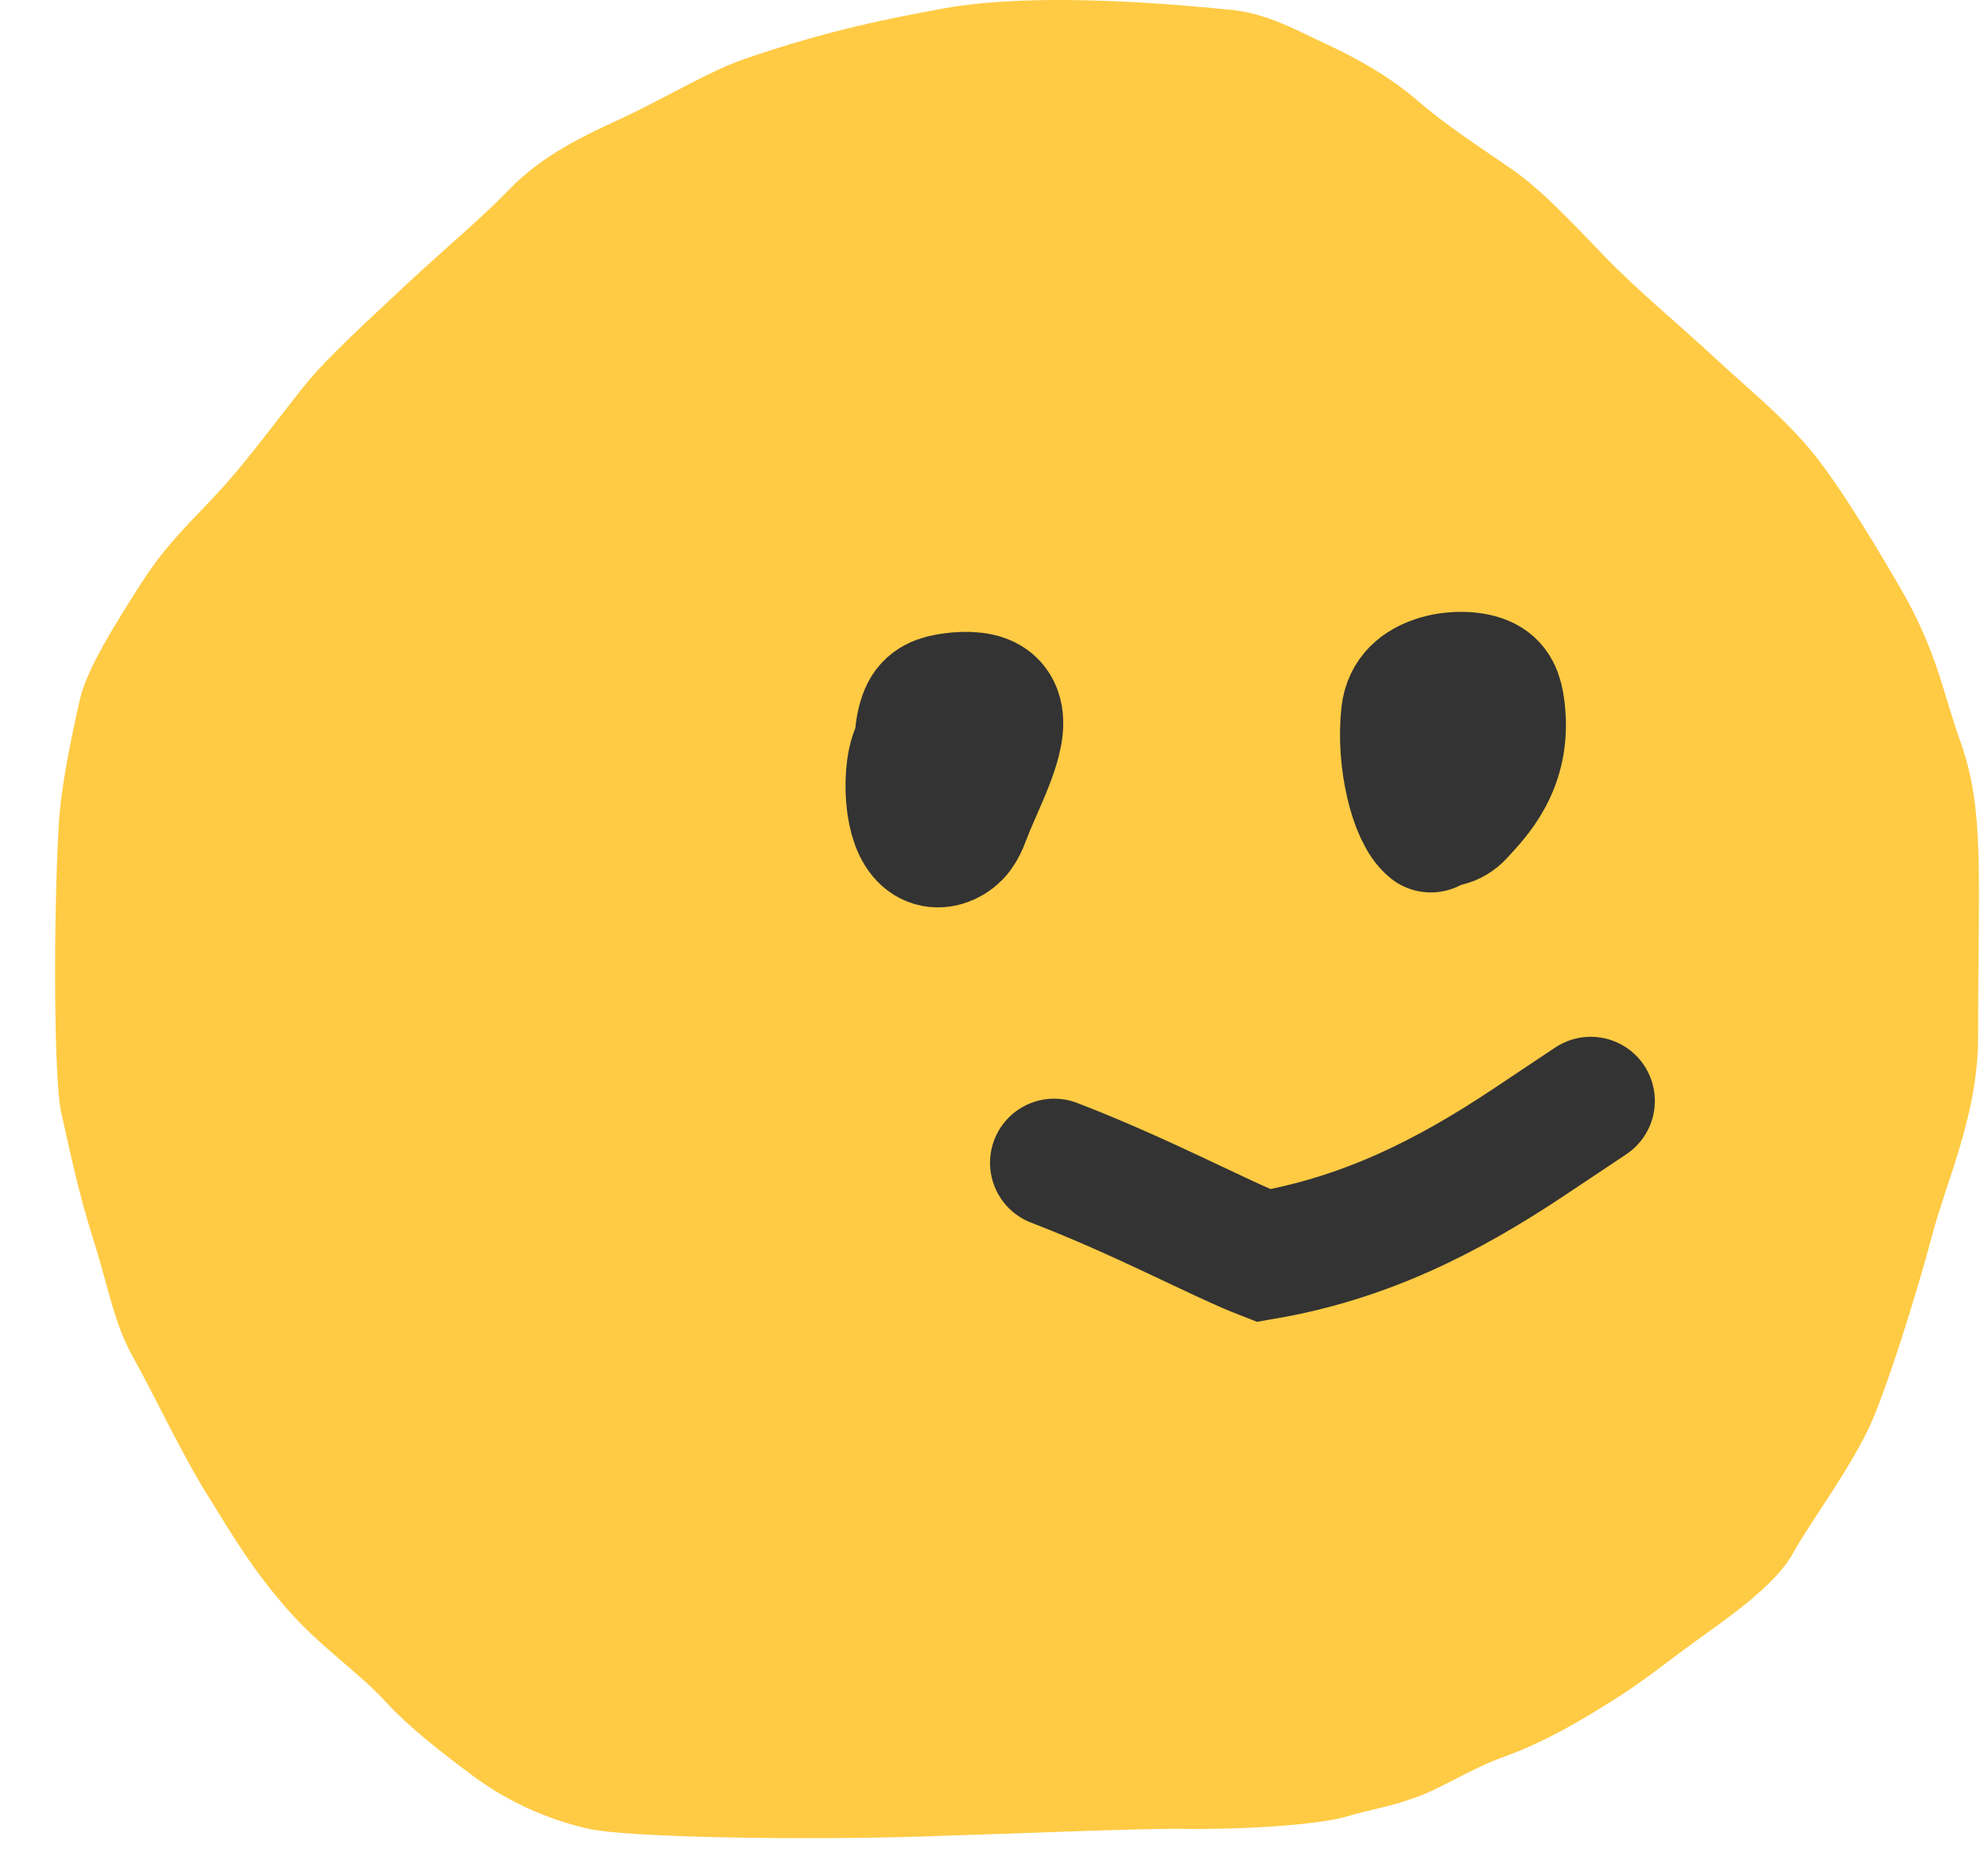
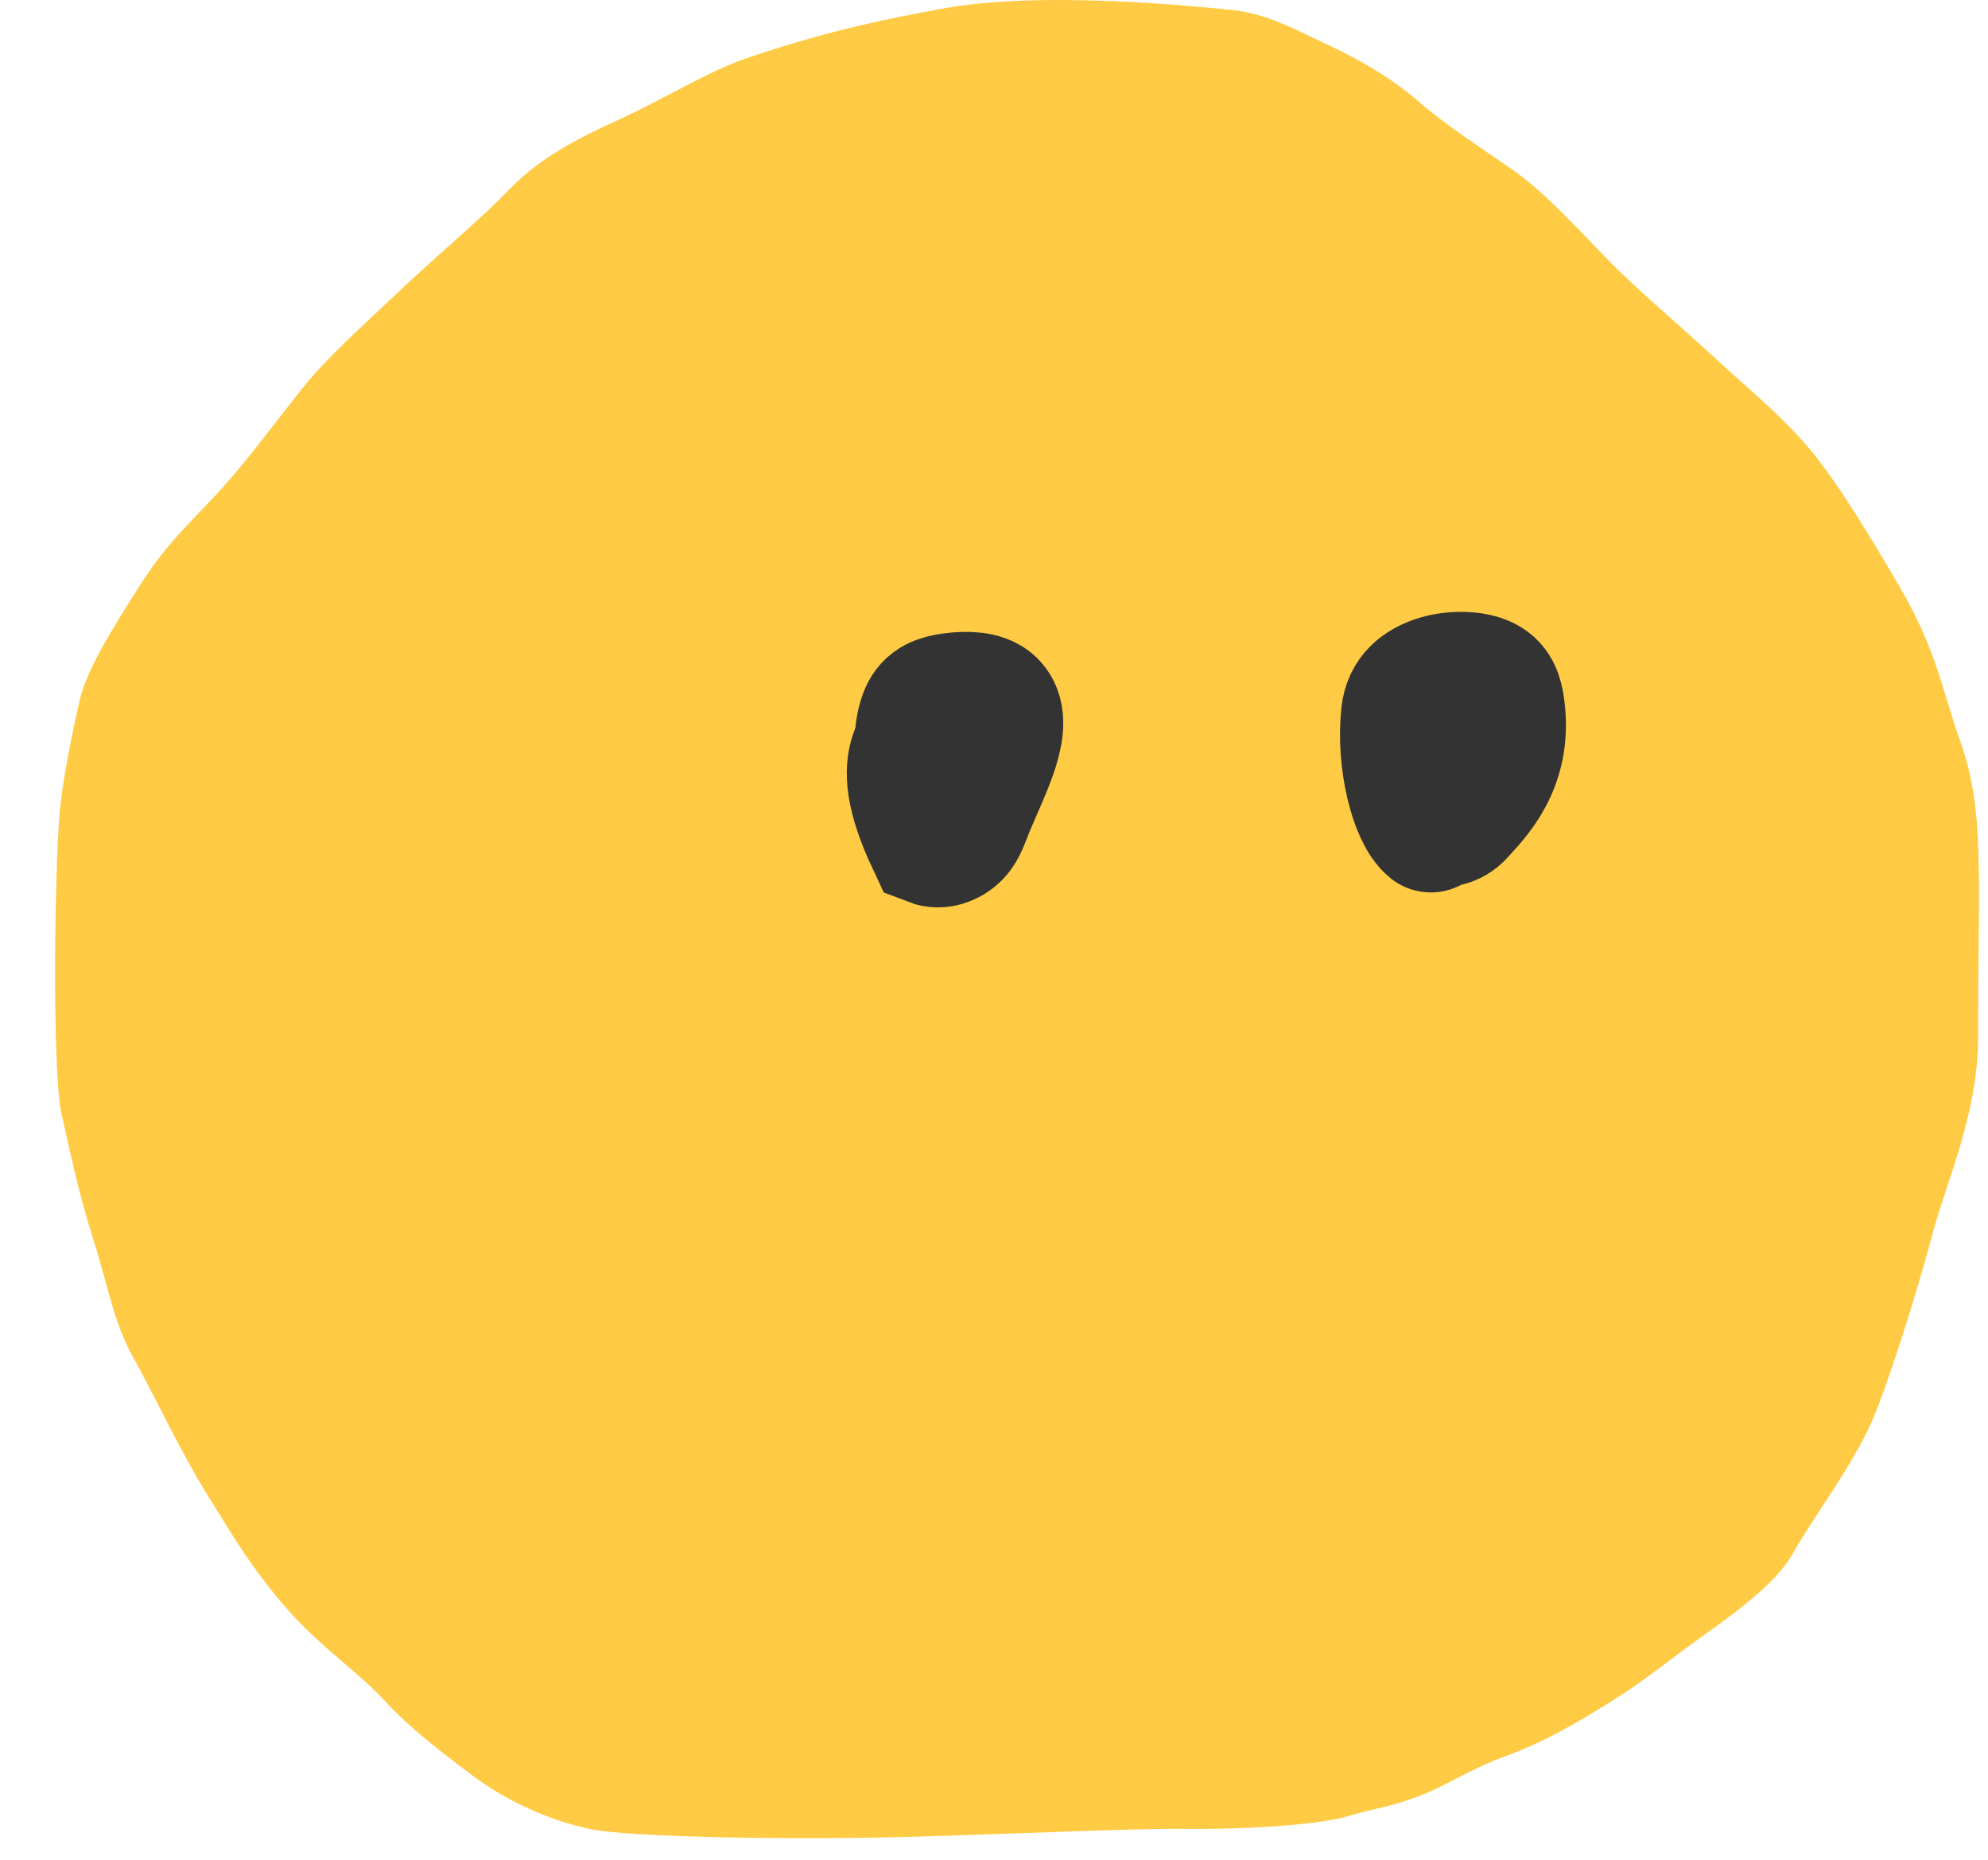
<svg xmlns="http://www.w3.org/2000/svg" width="31" height="29" fill="none">
  <path d="M14.35 28.638C16.066 28.585 17.601 28.517 18.36 28.517C19.263 28.534 20.478 28.469 20.983 28.33C21.454 28.191 21.656 28.184 22.118 28.012C22.536 27.855 22.925 27.584 23.475 27.385C24.103 27.158 24.678 26.816 25.231 26.463C25.666 26.186 26.013 25.9 26.413 25.611C26.92 25.244 27.678 24.731 27.96 24.219C28.239 23.715 28.888 22.857 29.195 22.15C29.422 21.626 29.851 20.307 30.134 19.245C30.361 18.389 30.847 17.368 30.846 16.159C30.845 13.591 30.953 12.641 30.567 11.557C30.288 10.776 30.207 10.156 29.627 9.158C29.069 8.199 28.536 7.35 28.131 6.899C27.68 6.394 27.294 6.092 26.774 5.611C26.079 4.969 25.541 4.535 25.018 3.994C24.514 3.472 24.044 2.964 23.575 2.639C23.122 2.325 22.537 1.946 22.115 1.578C21.697 1.212 21.156 0.905 20.654 0.674C20.236 0.482 19.76 0.207 19.192 0.153C18.635 0.1 16.239 -0.153 14.688 0.136L14.664 0.141C13.919 0.279 12.942 0.461 11.61 0.919C11.054 1.11 10.391 1.523 9.628 1.876C9.176 2.085 8.465 2.407 7.941 2.954C7.542 3.372 6.939 3.876 6.339 4.434C5.351 5.355 4.996 5.696 4.69 6.085C4.305 6.573 3.865 7.163 3.507 7.563C3.055 8.068 2.629 8.427 2.203 9.094C1.767 9.775 1.352 10.445 1.247 10.902C1.108 11.513 0.95 12.274 0.917 12.85C0.83 14.349 0.841 16.841 0.953 17.336C1.075 17.878 1.214 18.571 1.458 19.338C1.701 20.102 1.77 20.621 2.084 21.18C2.398 21.738 2.815 22.64 3.25 23.337C3.683 24.032 3.911 24.431 4.45 25.058C4.973 25.668 5.597 26.077 6.014 26.536C6.363 26.918 6.865 27.313 7.388 27.701C7.93 28.101 8.553 28.377 9.18 28.517C9.806 28.656 12.528 28.694 14.35 28.638Z" fill="#FFCB44" />
  <path d="M22.312 12.916C22.047 12.705 21.833 11.856 21.912 11.138C21.945 10.833 22.149 10.684 22.389 10.602C22.628 10.521 22.944 10.521 23.133 10.6C23.323 10.679 23.375 10.837 23.402 11.05C23.517 11.952 23.005 12.435 22.766 12.701C22.652 12.829 22.475 12.862 22.367 12.81C22.129 12.695 22.152 11.91 22.231 11.085C22.261 10.778 22.468 10.735 22.602 10.787C22.737 10.838 22.842 10.996 22.87 11.157C22.898 11.318 22.845 11.476 22.791 11.639" stroke="#333333" stroke-width="2" stroke-linecap="round" />
  <path d="M14.406 11.136C14.356 11.257 14.322 11.434 14.329 11.606C14.296 11.653 14.268 11.71 14.247 11.776C14.168 12.018 14.168 12.387 14.222 12.653C14.276 12.919 14.382 13.077 14.516 13.129C14.65 13.181 14.808 13.128 14.914 13.021C15.02 12.913 15.061 12.75 15.127 12.594C15.394 11.955 15.769 11.263 15.469 10.972C15.333 10.84 15.07 10.84 14.857 10.867C14.643 10.894 14.485 10.947 14.406 11.136Z" fill="#FFCB44" />
-   <path d="M14.806 12.437C14.701 12.437 14.541 12.279 14.382 11.881C14.29 11.653 14.327 11.325 14.406 11.136C14.485 10.947 14.643 10.894 14.857 10.867C15.07 10.84 15.333 10.84 15.469 10.972C15.769 11.263 15.394 11.955 15.127 12.594C15.061 12.75 15.02 12.913 14.914 13.021C14.808 13.128 14.65 13.181 14.516 13.129C14.382 13.077 14.276 12.919 14.222 12.653C14.168 12.387 14.168 12.018 14.247 11.776C14.326 11.533 14.484 11.428 14.697 11.373C14.91 11.319 15.174 11.319 15.283 11.398C15.392 11.477 15.34 11.635 15.286 11.796C15.233 11.956 15.18 12.114 15.126 12.437" stroke="#333333" stroke-width="2" stroke-linecap="round" />
-   <path d="M16.438 18.132C17.828 18.666 19.009 19.31 19.704 19.579C21.262 19.313 22.546 18.673 23.835 17.814C24.158 17.598 24.477 17.386 24.805 17.167" stroke="#333333" stroke-width="2" stroke-linecap="round" />
+   <path d="M14.806 12.437C14.701 12.437 14.541 12.279 14.382 11.881C14.29 11.653 14.327 11.325 14.406 11.136C14.485 10.947 14.643 10.894 14.857 10.867C15.07 10.84 15.333 10.84 15.469 10.972C15.769 11.263 15.394 11.955 15.127 12.594C15.061 12.75 15.02 12.913 14.914 13.021C14.808 13.128 14.65 13.181 14.516 13.129C14.168 12.387 14.168 12.018 14.247 11.776C14.326 11.533 14.484 11.428 14.697 11.373C14.91 11.319 15.174 11.319 15.283 11.398C15.392 11.477 15.34 11.635 15.286 11.796C15.233 11.956 15.18 12.114 15.126 12.437" stroke="#333333" stroke-width="2" stroke-linecap="round" />
</svg>